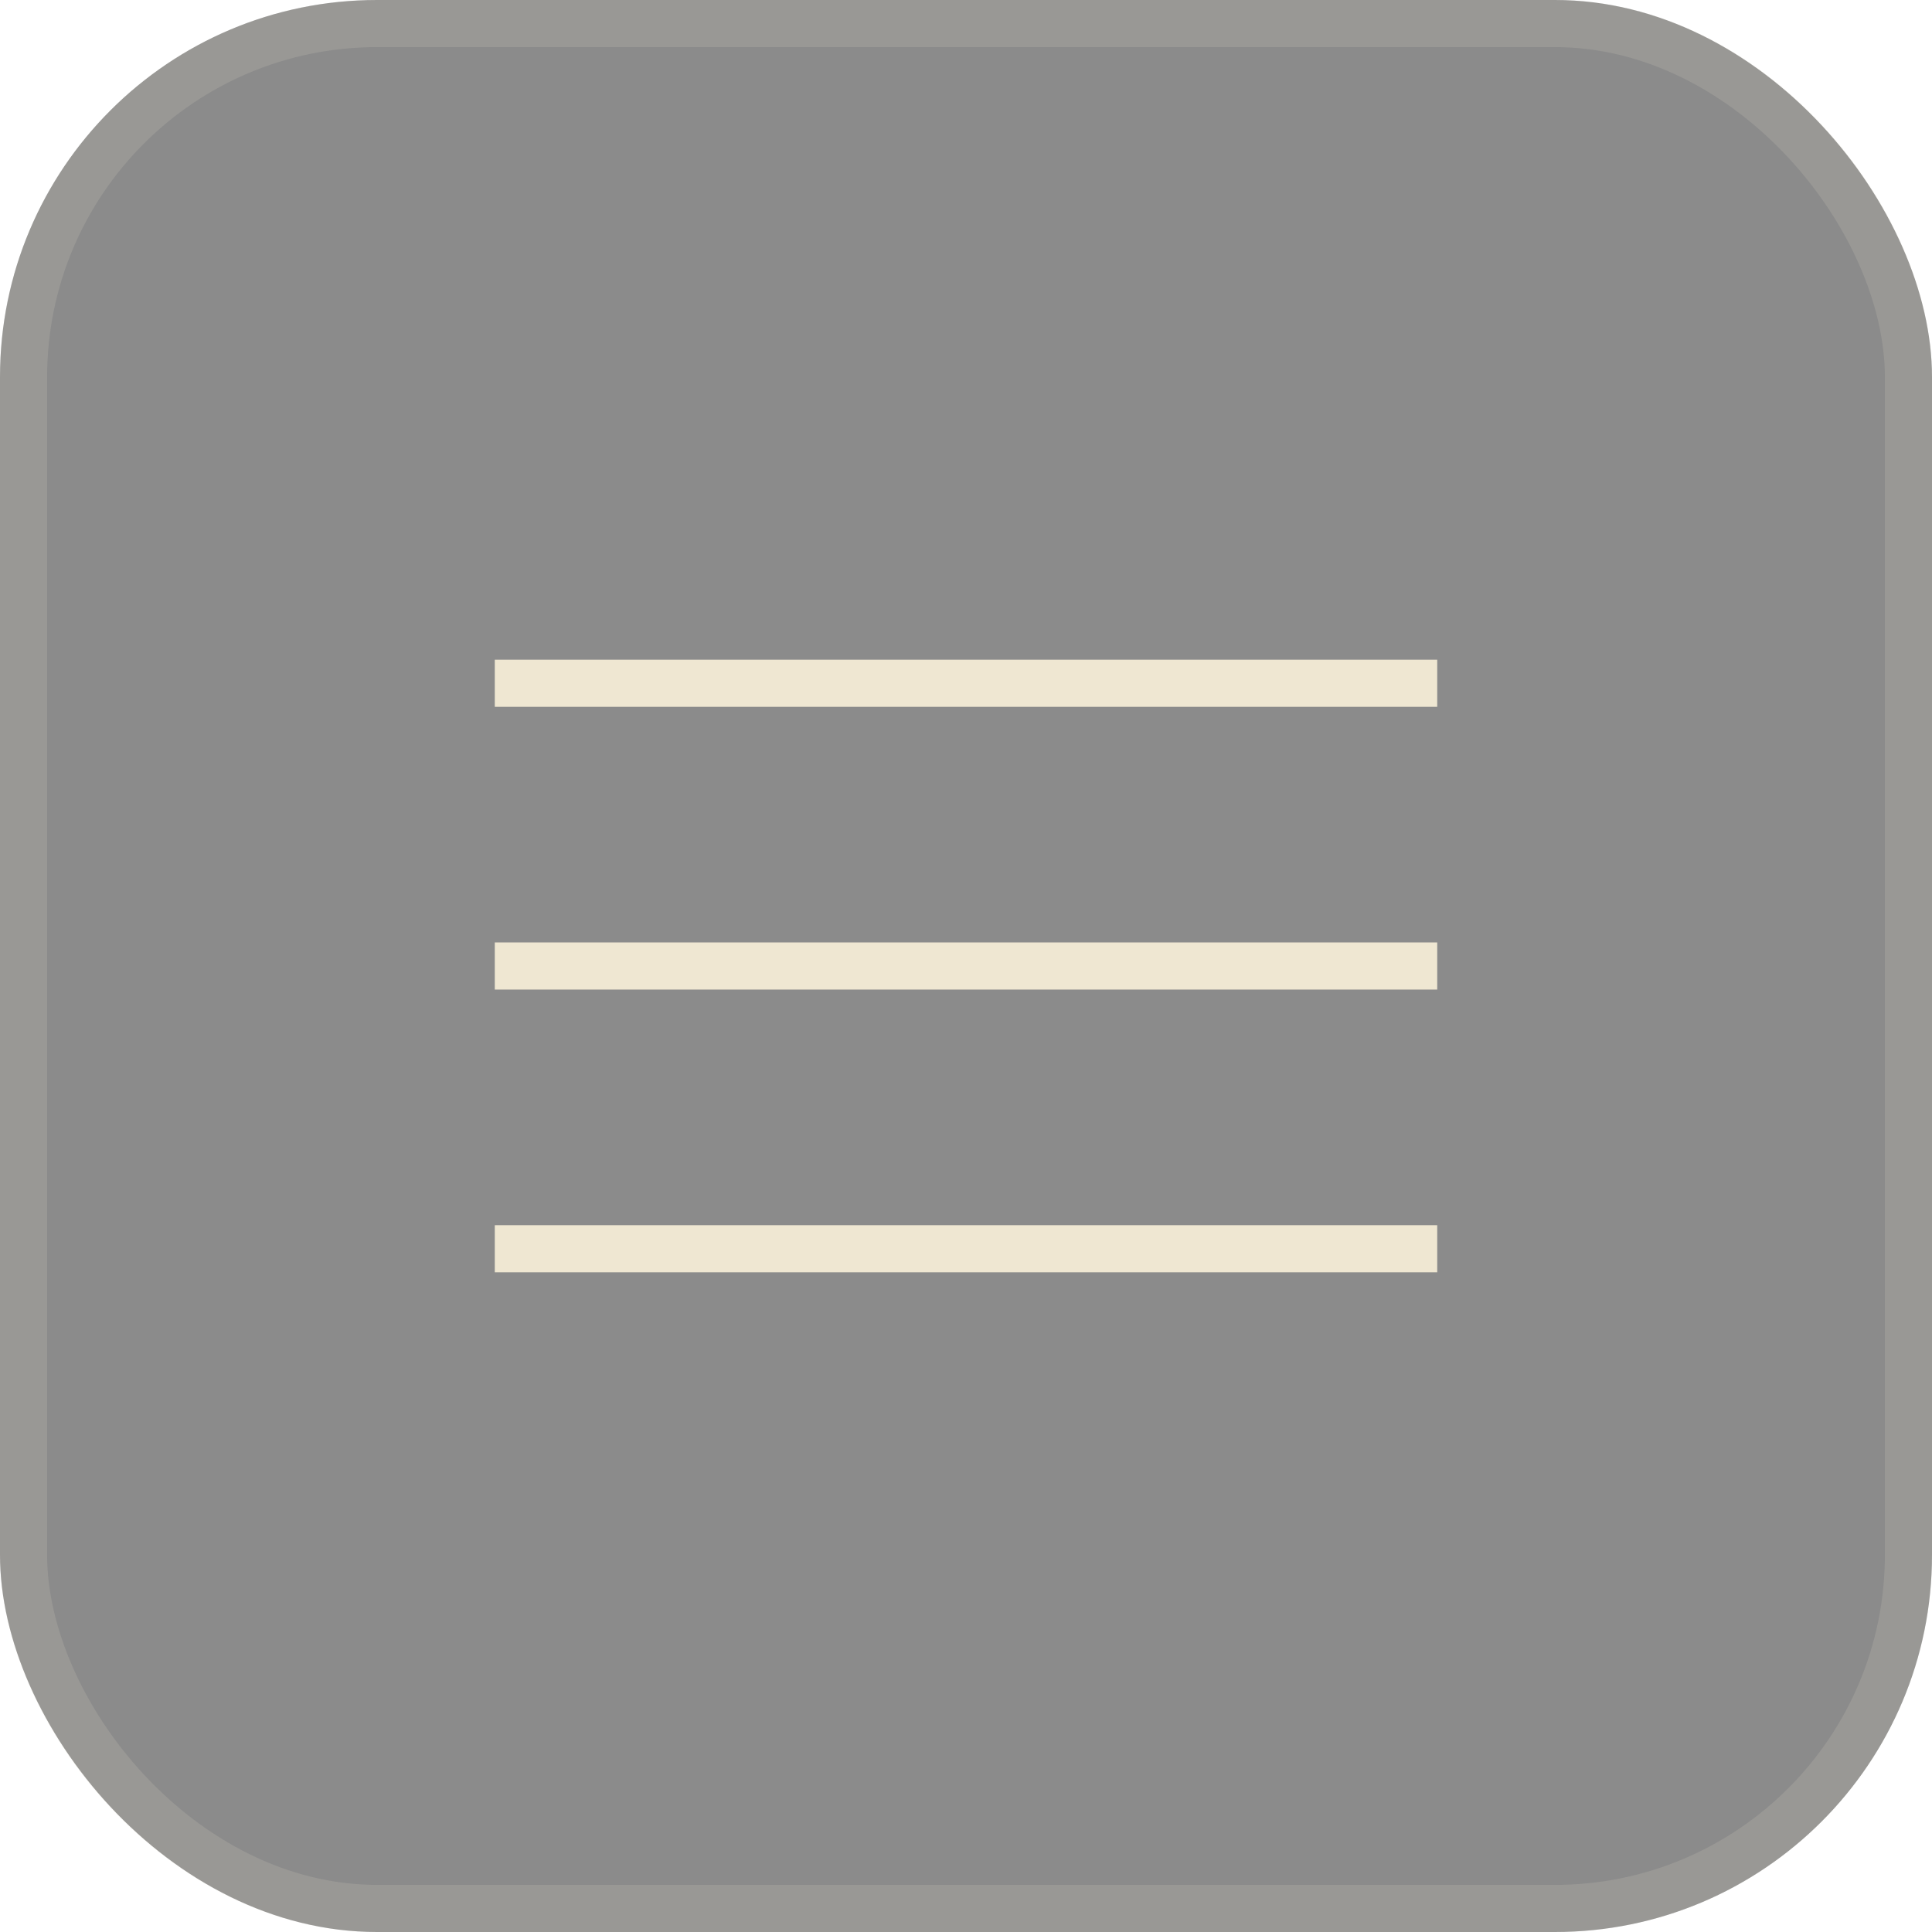
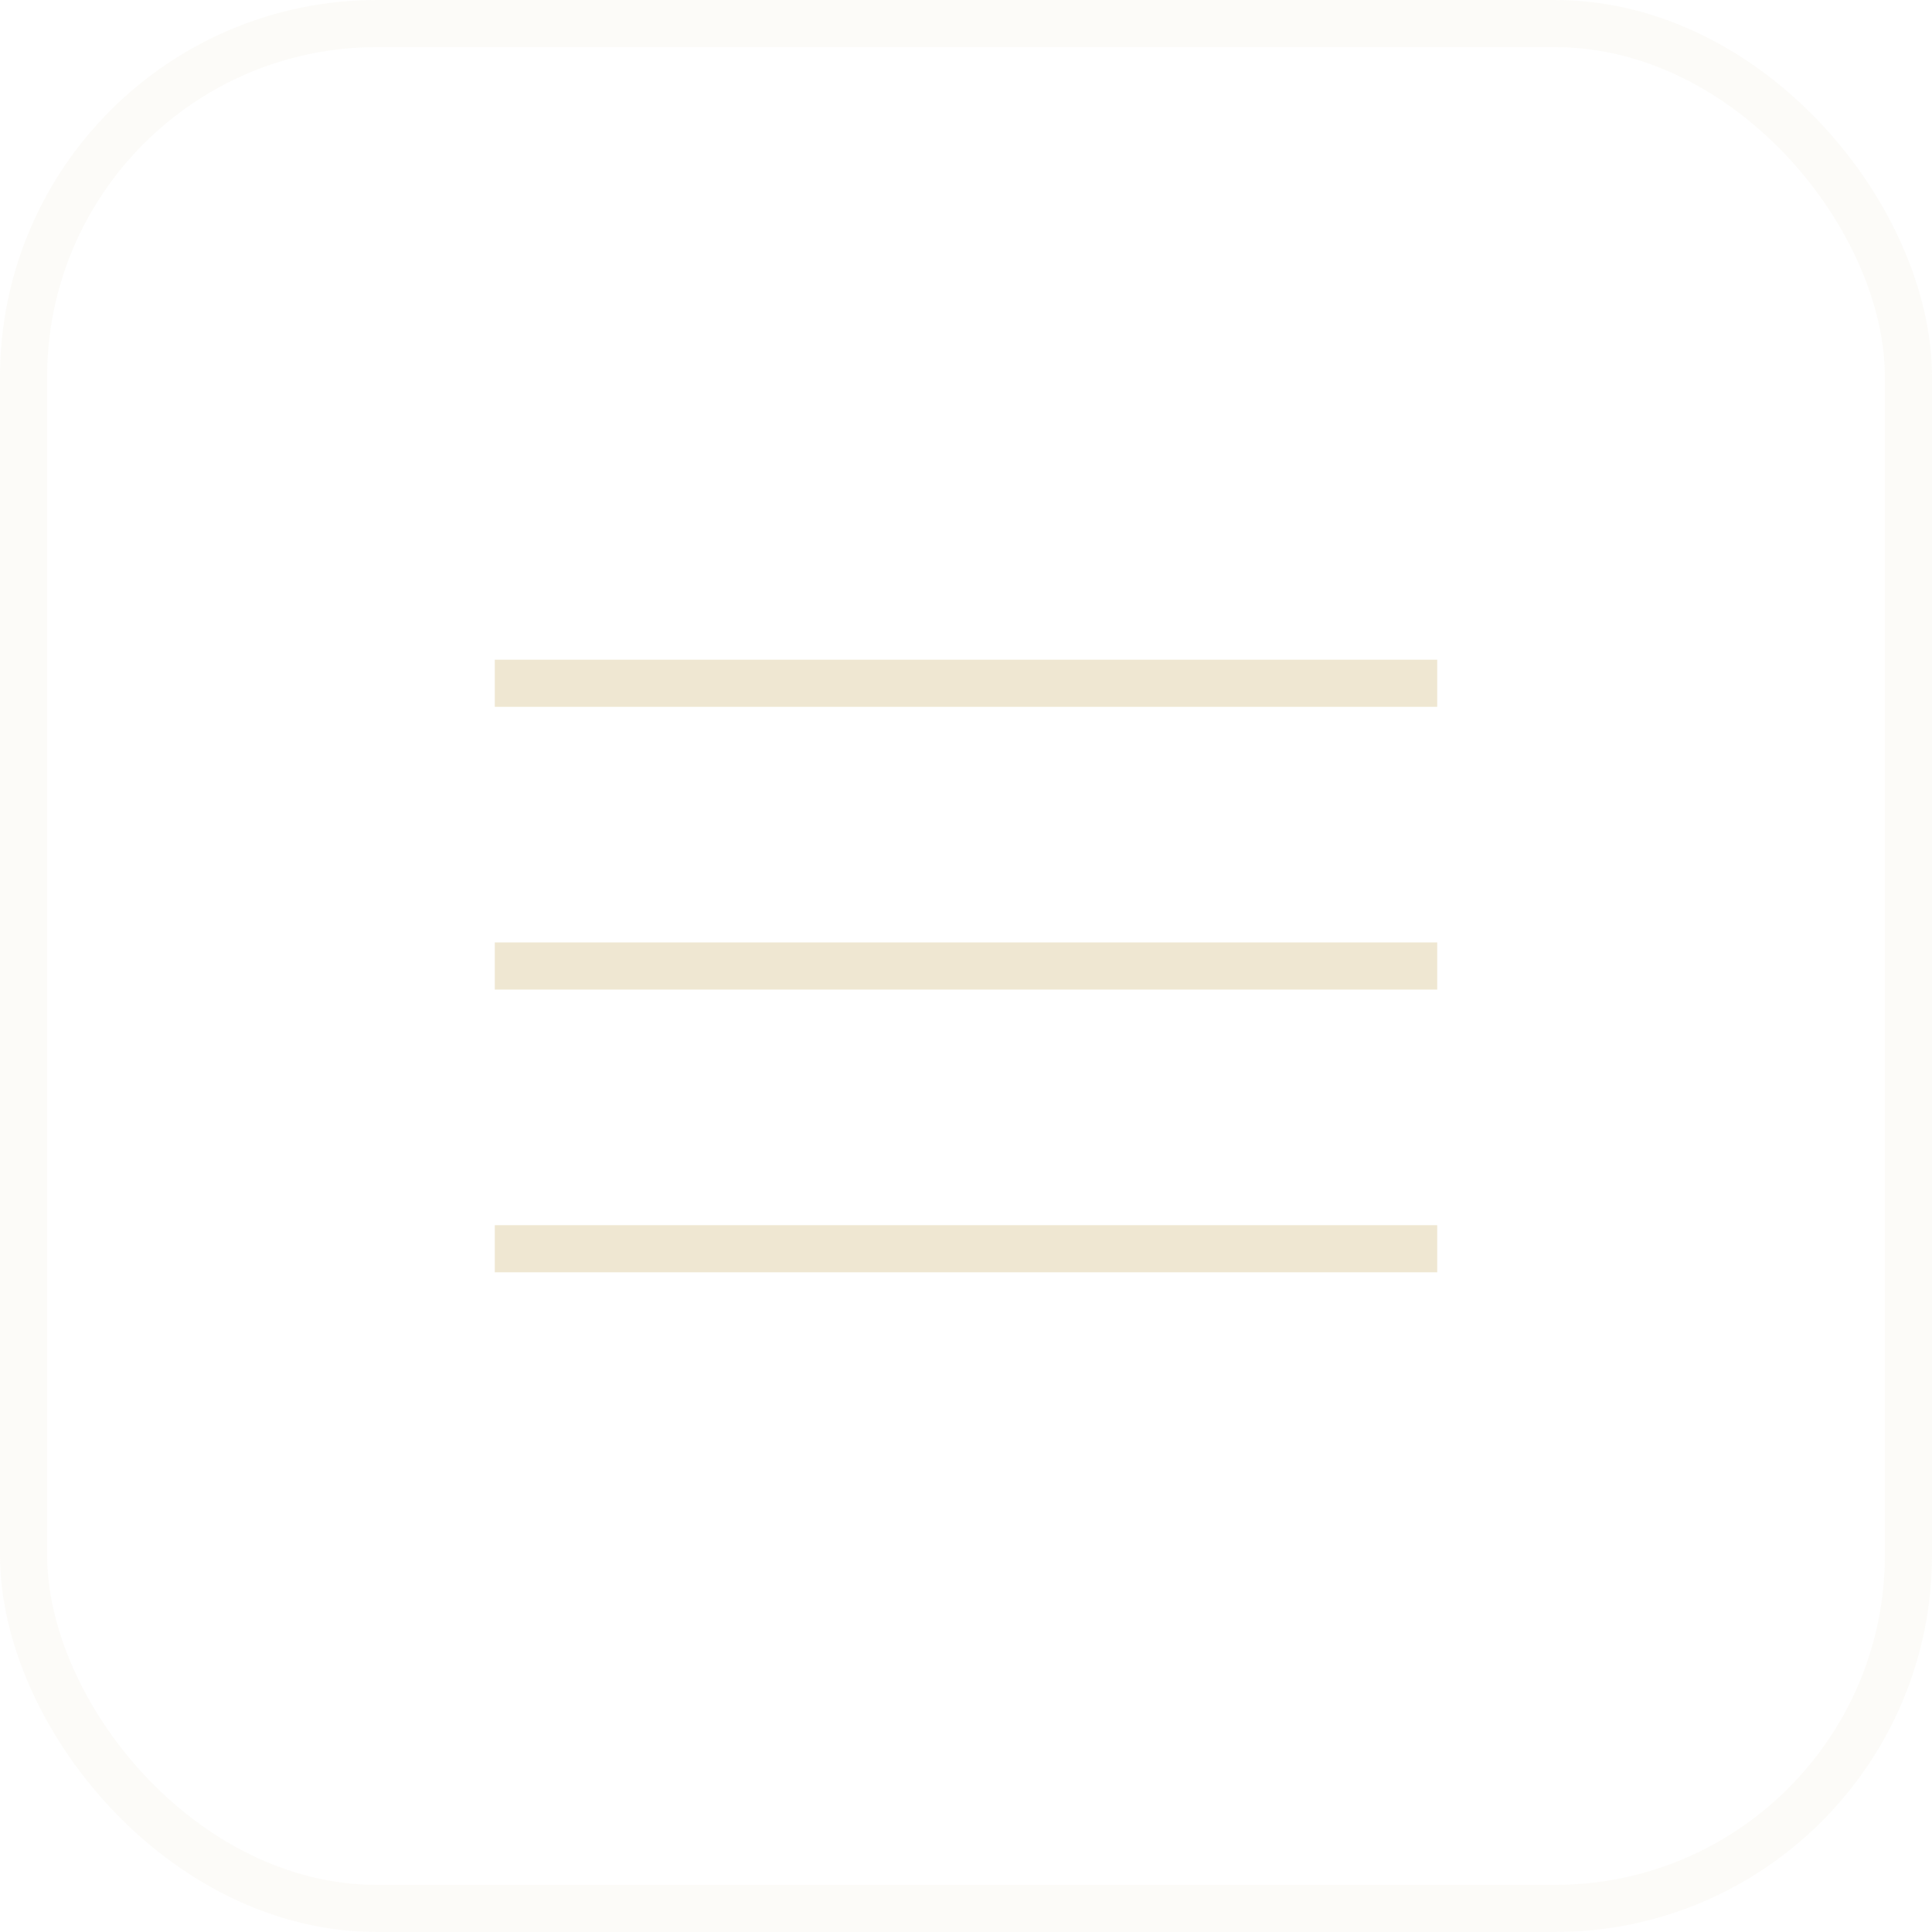
<svg xmlns="http://www.w3.org/2000/svg" width="41" height="41" viewBox="0 0 41 41" fill="none">
-   <rect width="41" height="41" rx="8" fill="#181818" fill-opacity="0.5" />
  <rect x="0.5" y="0.5" width="40" height="40" rx="7.5" stroke="#EFE7D2" stroke-opacity="0.15" />
  <rect x="10.5" y="14" width="20" height="1" fill="#EFE7D2" />
  <rect x="10.5" y="20" width="20" height="1" fill="#EFE7D2" />
  <rect x="10.5" y="26" width="20" height="1" fill="#EFE7D2" />
</svg>